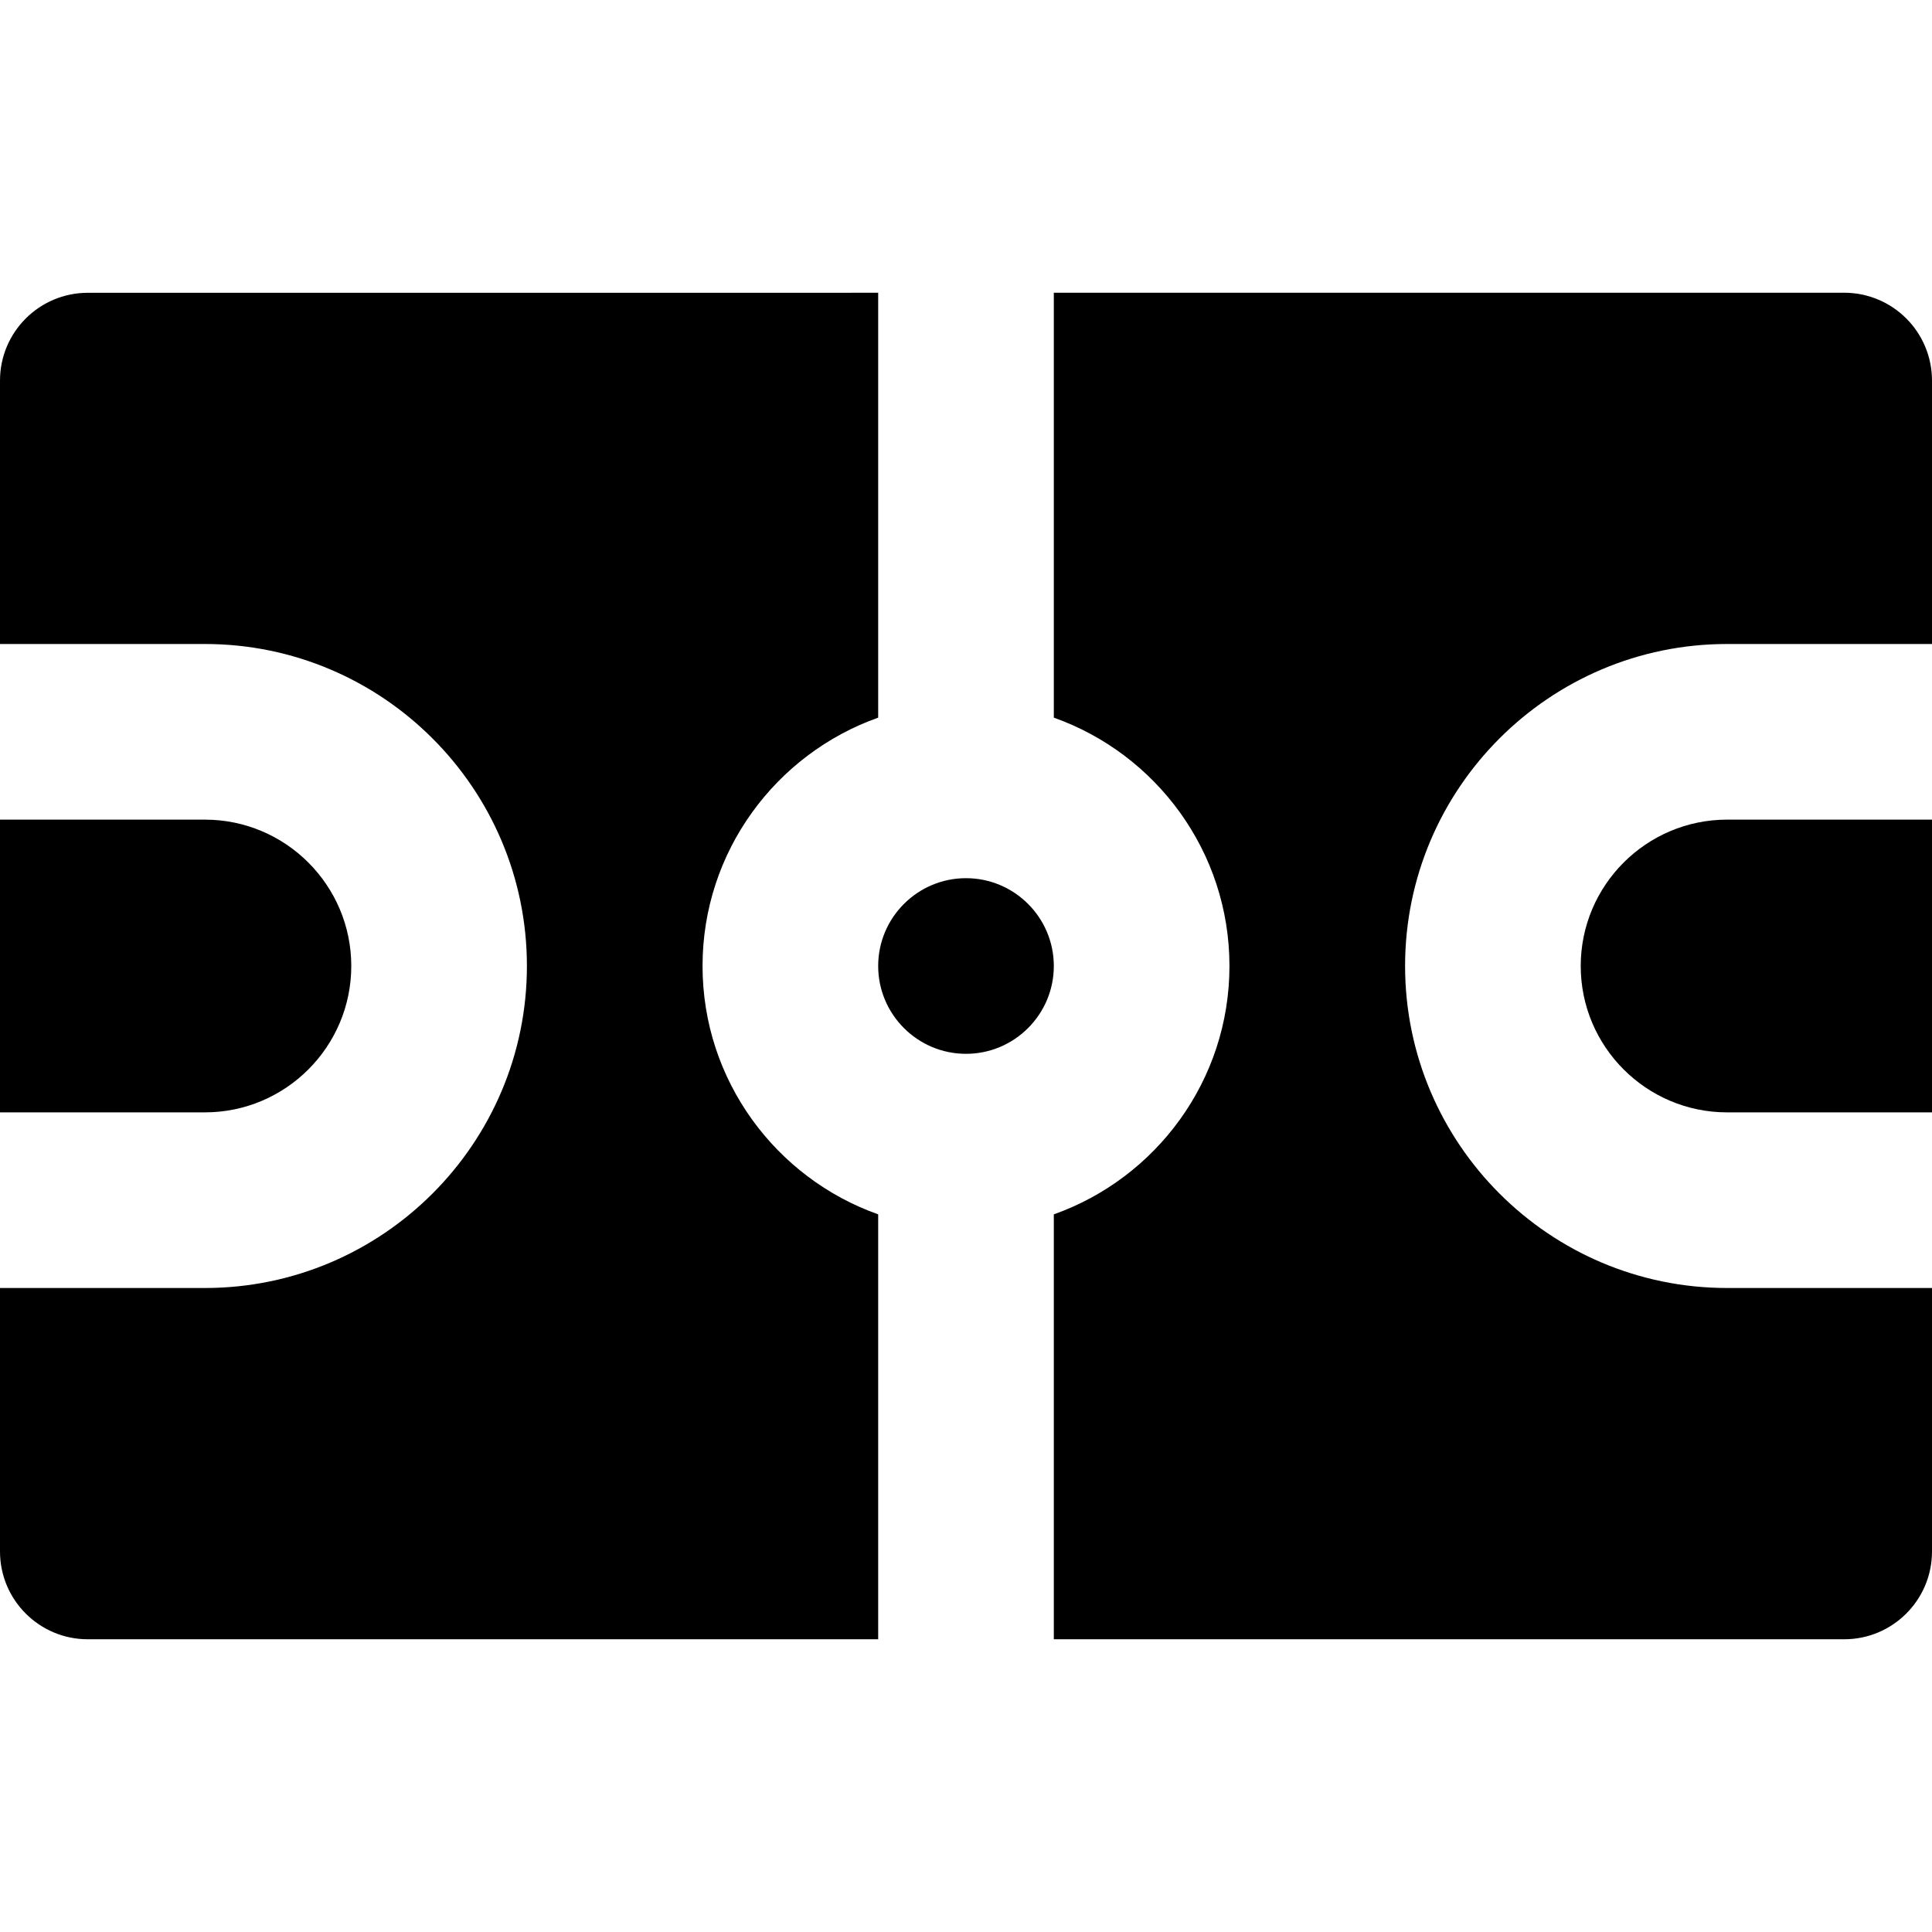
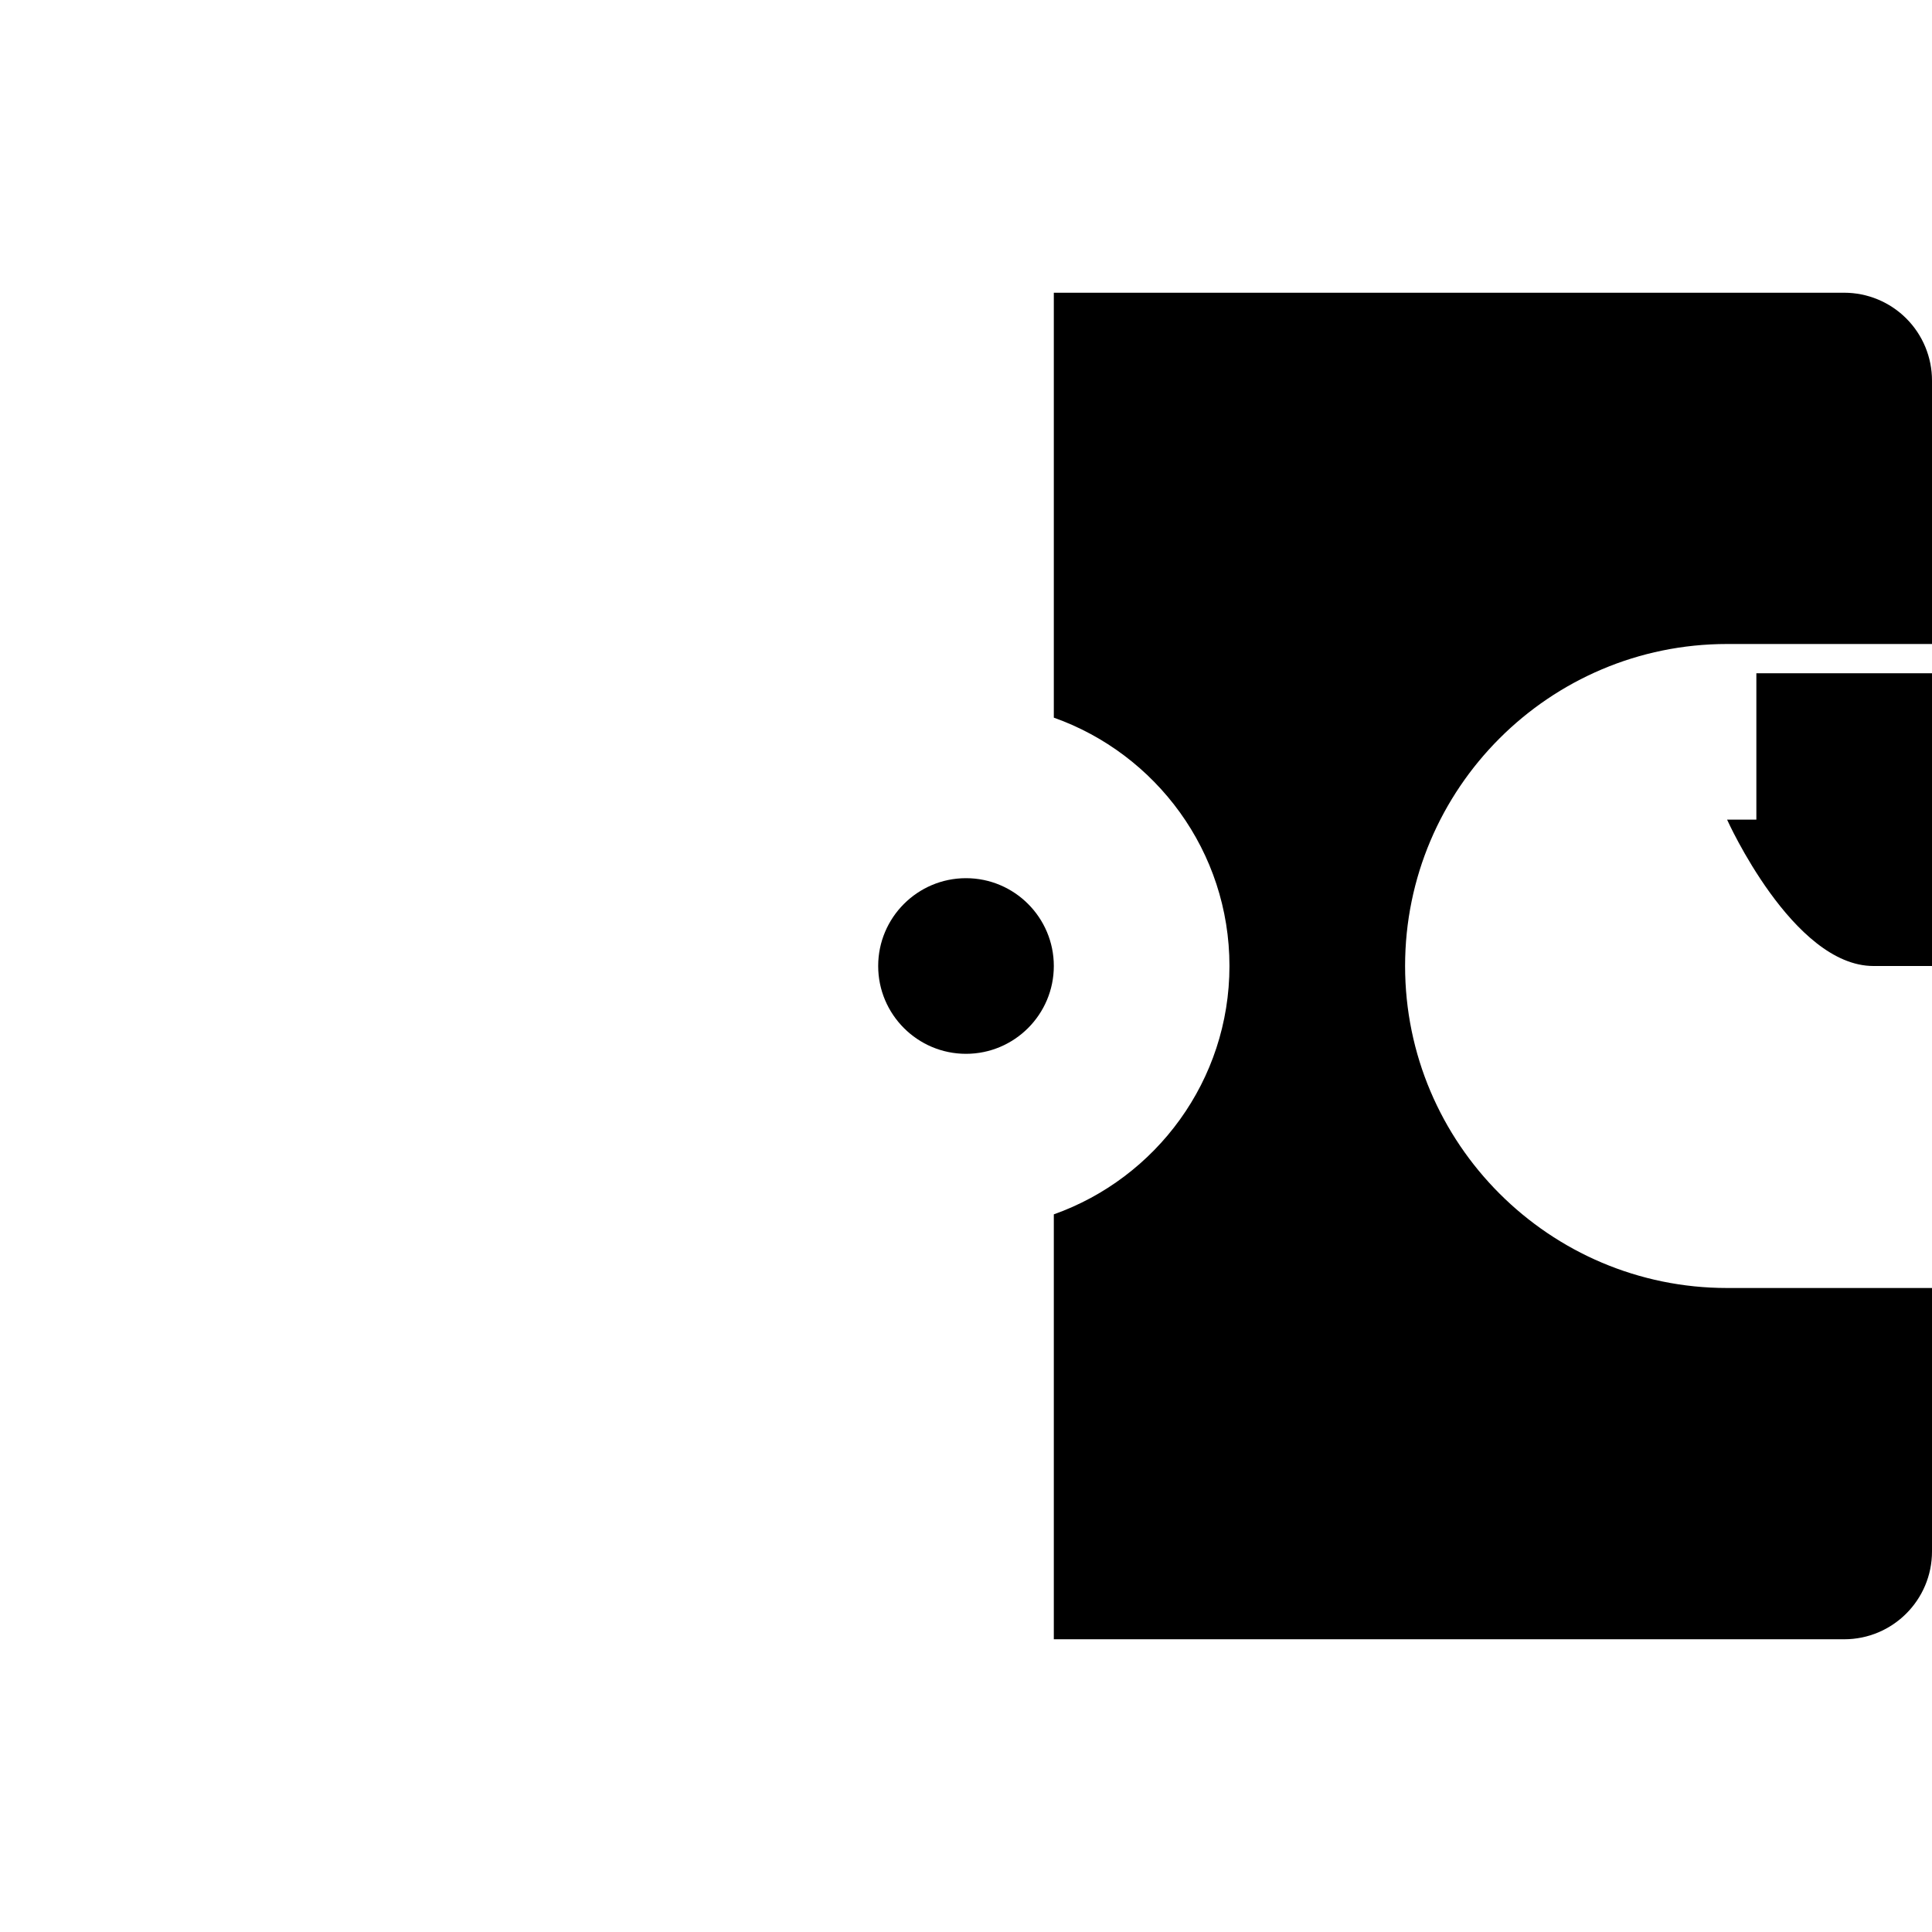
<svg xmlns="http://www.w3.org/2000/svg" fill="#000000" height="800px" width="800px" version="1.1" id="Layer_1" viewBox="0 0 330 330" xml:space="preserve">
  <g id="XMLID_28_">
-     <path id="XMLID_29_" d="M120,165c0-19.555,12.541-36.227,30-42.42V80.006v-15v-15L14.999,50.011C6.716,50.011,0,56.727,0,65.011   V110h15h15h5c30.327,0,55,24.673,55,55s-24.673,55-55,55h-5H15H0v45c0,8.284,6.716,15,15,15h135v-15v-15v-42.58   C132.541,201.227,120,184.555,120,165z" />
    <path id="XMLID_30_" d="M165,150c-8.272,0-15,6.729-15,15s6.728,15,15,15c8.271,0,15-6.729,15-15S173.271,150,165,150z" />
    <path id="XMLID_31_" d="M314.999,50L180,50.005v15v15v42.575c17.459,6.192,30,22.865,30,42.42s-12.541,36.227-30,42.42V250v15v15   h135c8.284,0,15-6.716,15-15v-45h-15h-15h-5c-30.327,0-55-24.673-55-55s24.673-55,55-55h5h15h15V65   c0-3.979-1.58-7.794-4.394-10.606C322.793,51.58,318.977,50,314.999,50z" />
-     <path id="XMLID_71_" d="M300,140h-5c-13.785,0-25,11.215-25,25s11.215,25,25,25h5h15h15v-50h-15H300z" />
-     <path id="XMLID_85_" d="M30,190h5c13.785,0,25-11.215,25-25s-11.215-25-25-25h-5H15H0v50h15H30z" />
+     <path id="XMLID_71_" d="M300,140h-5s11.215,25,25,25h5h15h15v-50h-15H300z" />
  </g>
</svg>